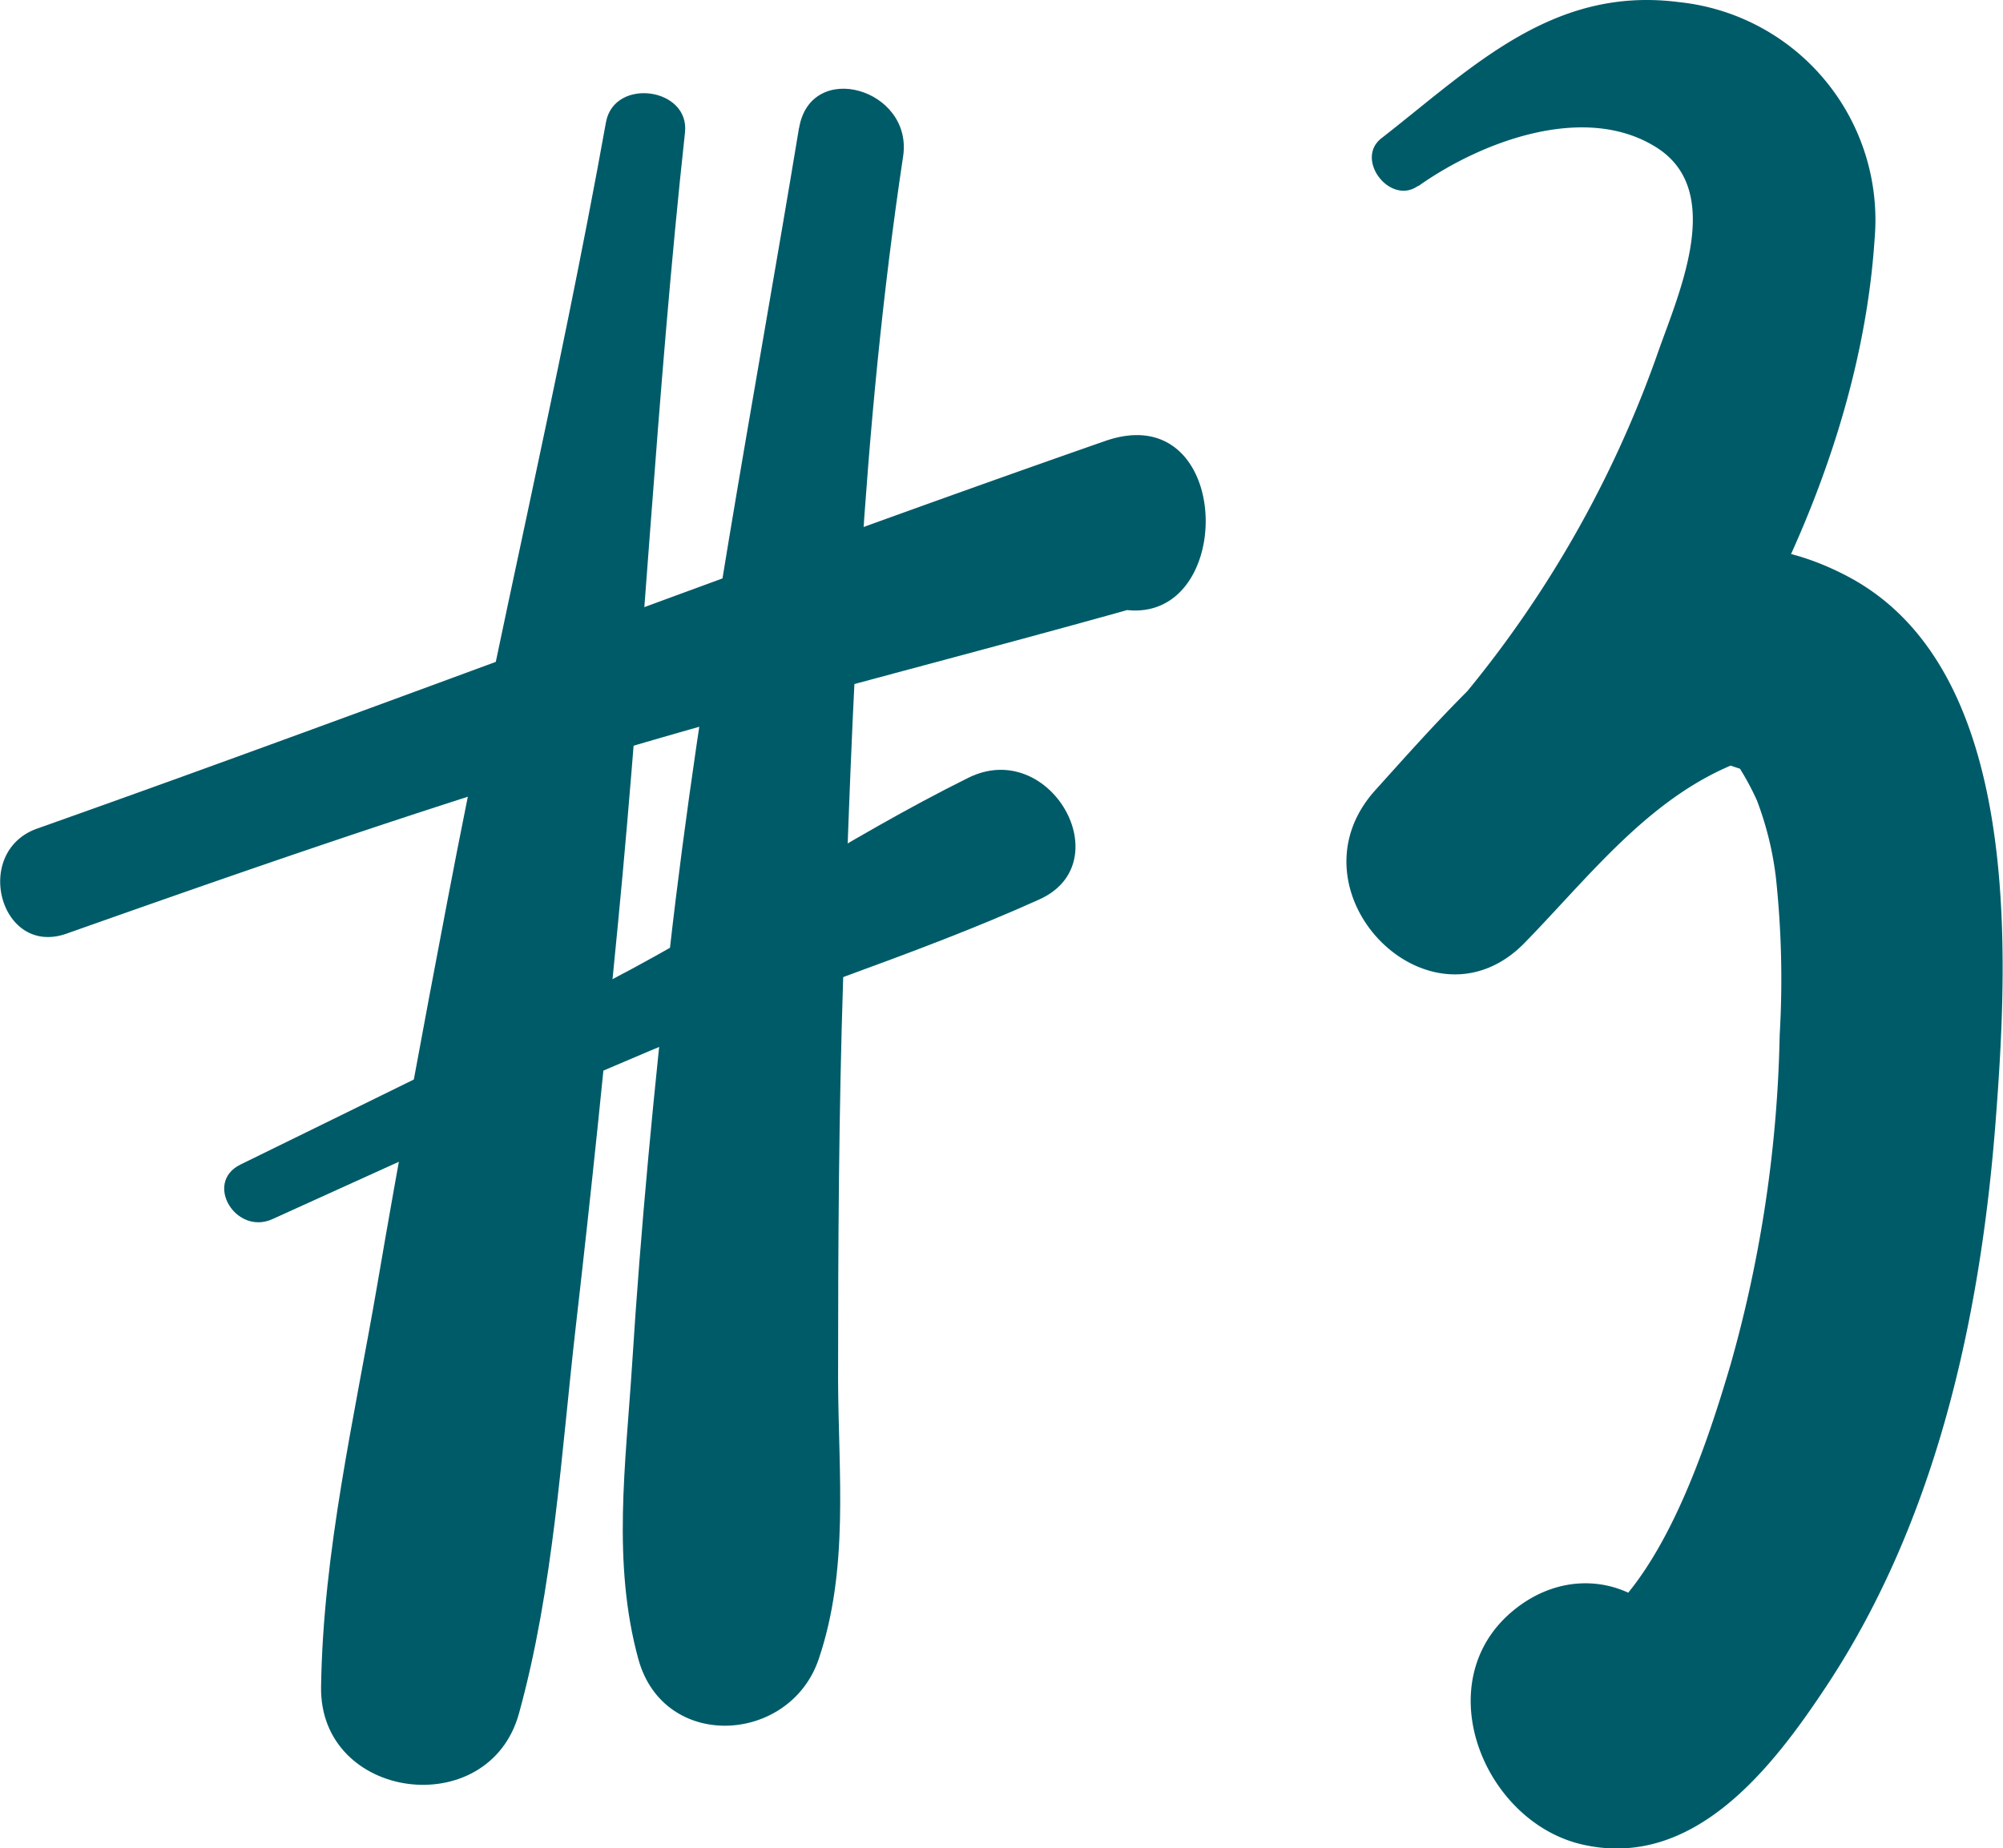
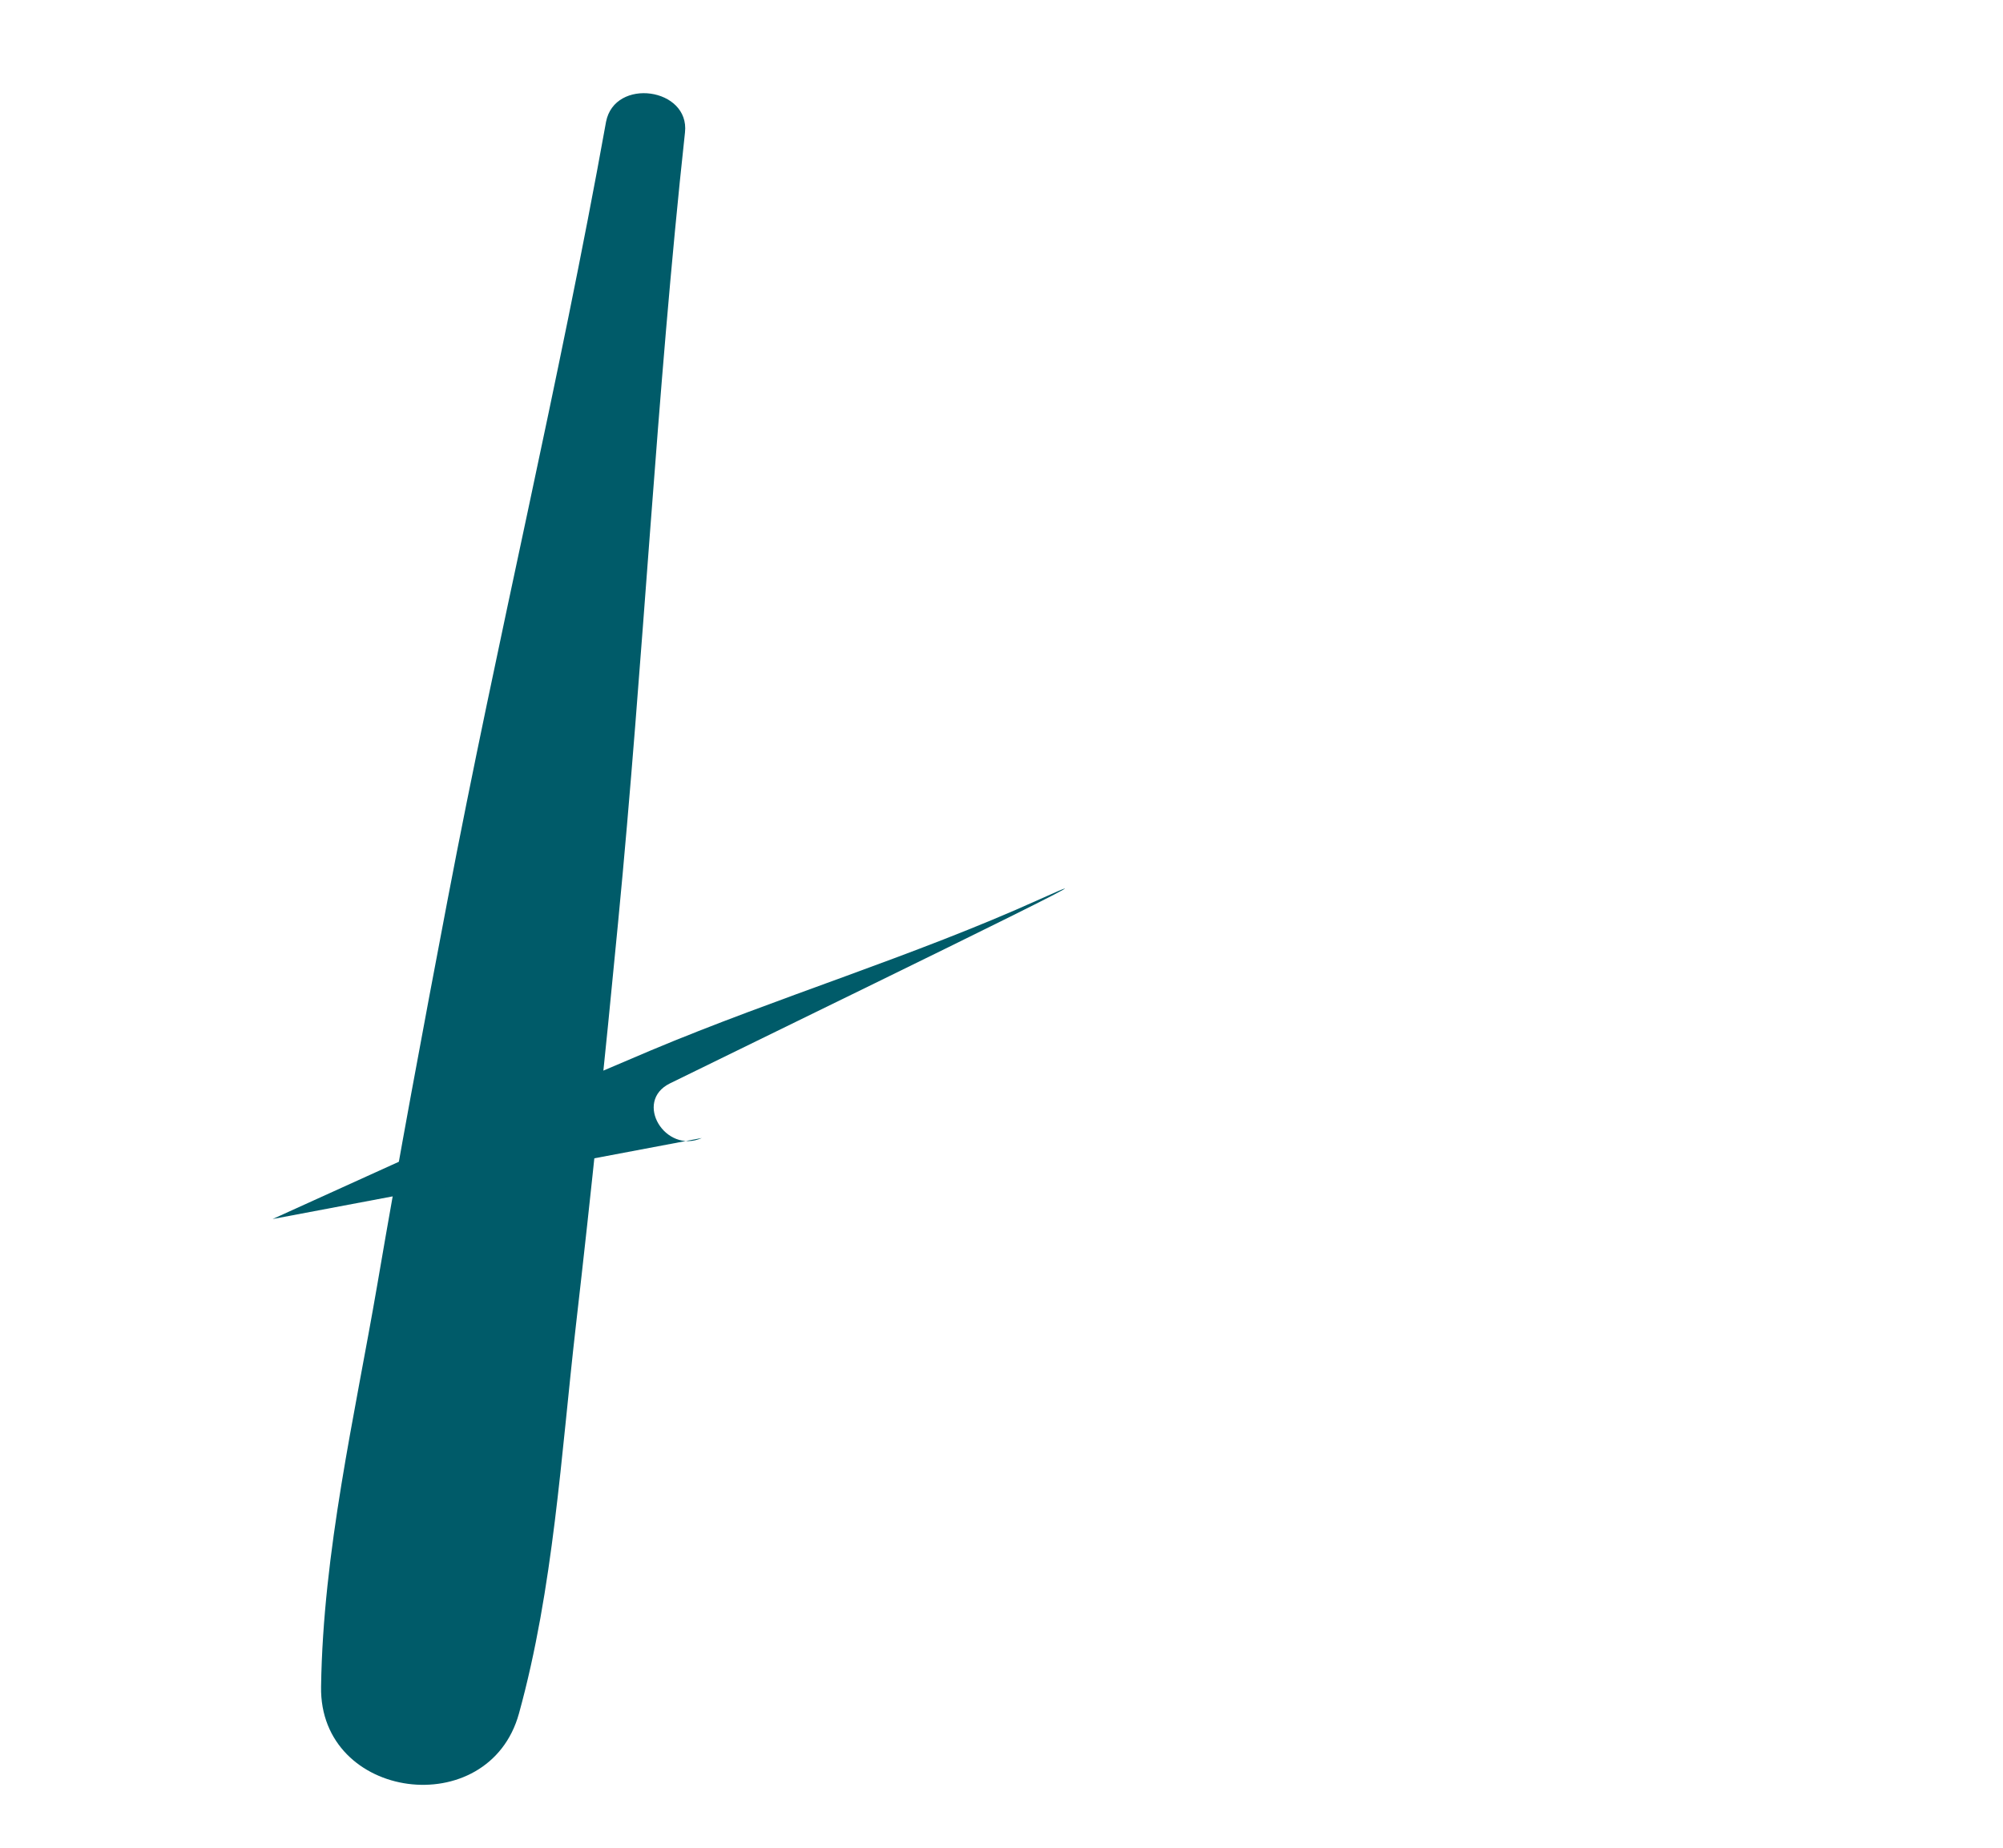
<svg xmlns="http://www.w3.org/2000/svg" id="Calque_1" data-name="Calque 1" viewBox="0 0 142.61 131.61">
  <defs>
    <style>.cls-1{fill:#005b69;}</style>
  </defs>
  <title>activite-numero-3</title>
  <path class="cls-1" d="M43.15,8.67c-3.34,18.59-7.76,36.9-11.29,55.45-1.74,9.12-3.44,18.24-5,27.38-1.62,9.41-3.86,19-4,28.61-.14,8.12,11.94,9.7,14.09,1.91,2.46-8.92,3-18.44,4.05-27.6,1.1-9.55,2.08-19.1,3-28.66C45.82,47,46.73,28.19,48.77,9.43c.35-3.18-5-3.93-5.62-.76" transform="translate(0 0)" />
-   <path class="cls-1" d="M56.89,9.1c-3.22,19.49-7,39-9.22,58.67C46.56,77.57,45.62,87.4,45,97.24c-.45,7-1.43,14.05.45,20.91,1.81,6.59,10.79,6.05,12.84,0,2.18-6.44,1.4-13.22,1.38-19.93,0-9.5.05-19,.36-28.5C60.66,50,61.36,30.66,64.3,11.14c.73-4.82-6.6-6.95-7.41-2" transform="translate(0 0)" />
-   <path class="cls-1" d="M4.73,66.49C17.42,62,30.1,57.59,43,53.73S68.89,46.66,81.83,43L74.4,35.6,74,37.06a4.19,4.19,0,0,0,1.9,4.66l1.3.7c10.84,5.84,11.67-14.63,1.44-11C53.21,40.3,28.06,50,2.66,59-2,60.64,0,68.15,4.73,66.49" transform="translate(0 0)" />
-   <path class="cls-1" d="M19.41,86.81c9-4.06,17.87-8.2,26.91-12S65.06,68.09,74,64.05c5.81-2.62.76-11.55-5.06-8.66-8.68,4.3-16.88,9.93-25.52,14.44s-17.51,8.78-26.3,13.1c-2.62,1.29-.33,5.06,2.27,3.89" transform="translate(0 0)" />
-   <path class="cls-1" d="M101,13.24c4.43-3.14,11.88-6,17-2.7,4.91,3.18,1.41,10.58-.07,14.88A79.49,79.49,0,0,1,97.94,56.26L108.69,67c4.48-4.62,8.58-9.95,14.53-12.48q2.19.77.39-.2A19,19,0,0,1,125.09,57a23.12,23.12,0,0,1,1.36,5.57,68.05,68.05,0,0,1,.26,11.14,92.38,92.38,0,0,1-3.49,23.44c-1.74,5.9-5.16,16.54-11.07,19.46l4-1.09,2.63,1.83,1,3.79-.08-.84-1,3.69.37-.78c3.62-7.54-4.85-13.65-11.19-8.63s-2.34,15.1,4.73,16.76c8,1.87,13.64-5.53,17.47-11.33,7.79-11.81,10.92-26.17,12-40.09.91-11.79,2-32.28-10.54-38.88-13.9-7.34-25.3,6-33.63,15.24-6.51,7.24,4,17.88,10.75,10.75C121.13,54,132.26,35.42,133.47,17A15.6,15.6,0,0,0,119.53.15c-9-1.16-14.7,4.65-21.18,9.7-1.91,1.49.62,4.8,2.61,3.39" transform="translate(0 0)" />
+   <path class="cls-1" d="M19.41,86.81c9-4.06,17.87-8.2,26.91-12S65.06,68.09,74,64.05s-17.51,8.78-26.3,13.1c-2.62,1.29-.33,5.06,2.27,3.89" transform="translate(0 0)" />
</svg>